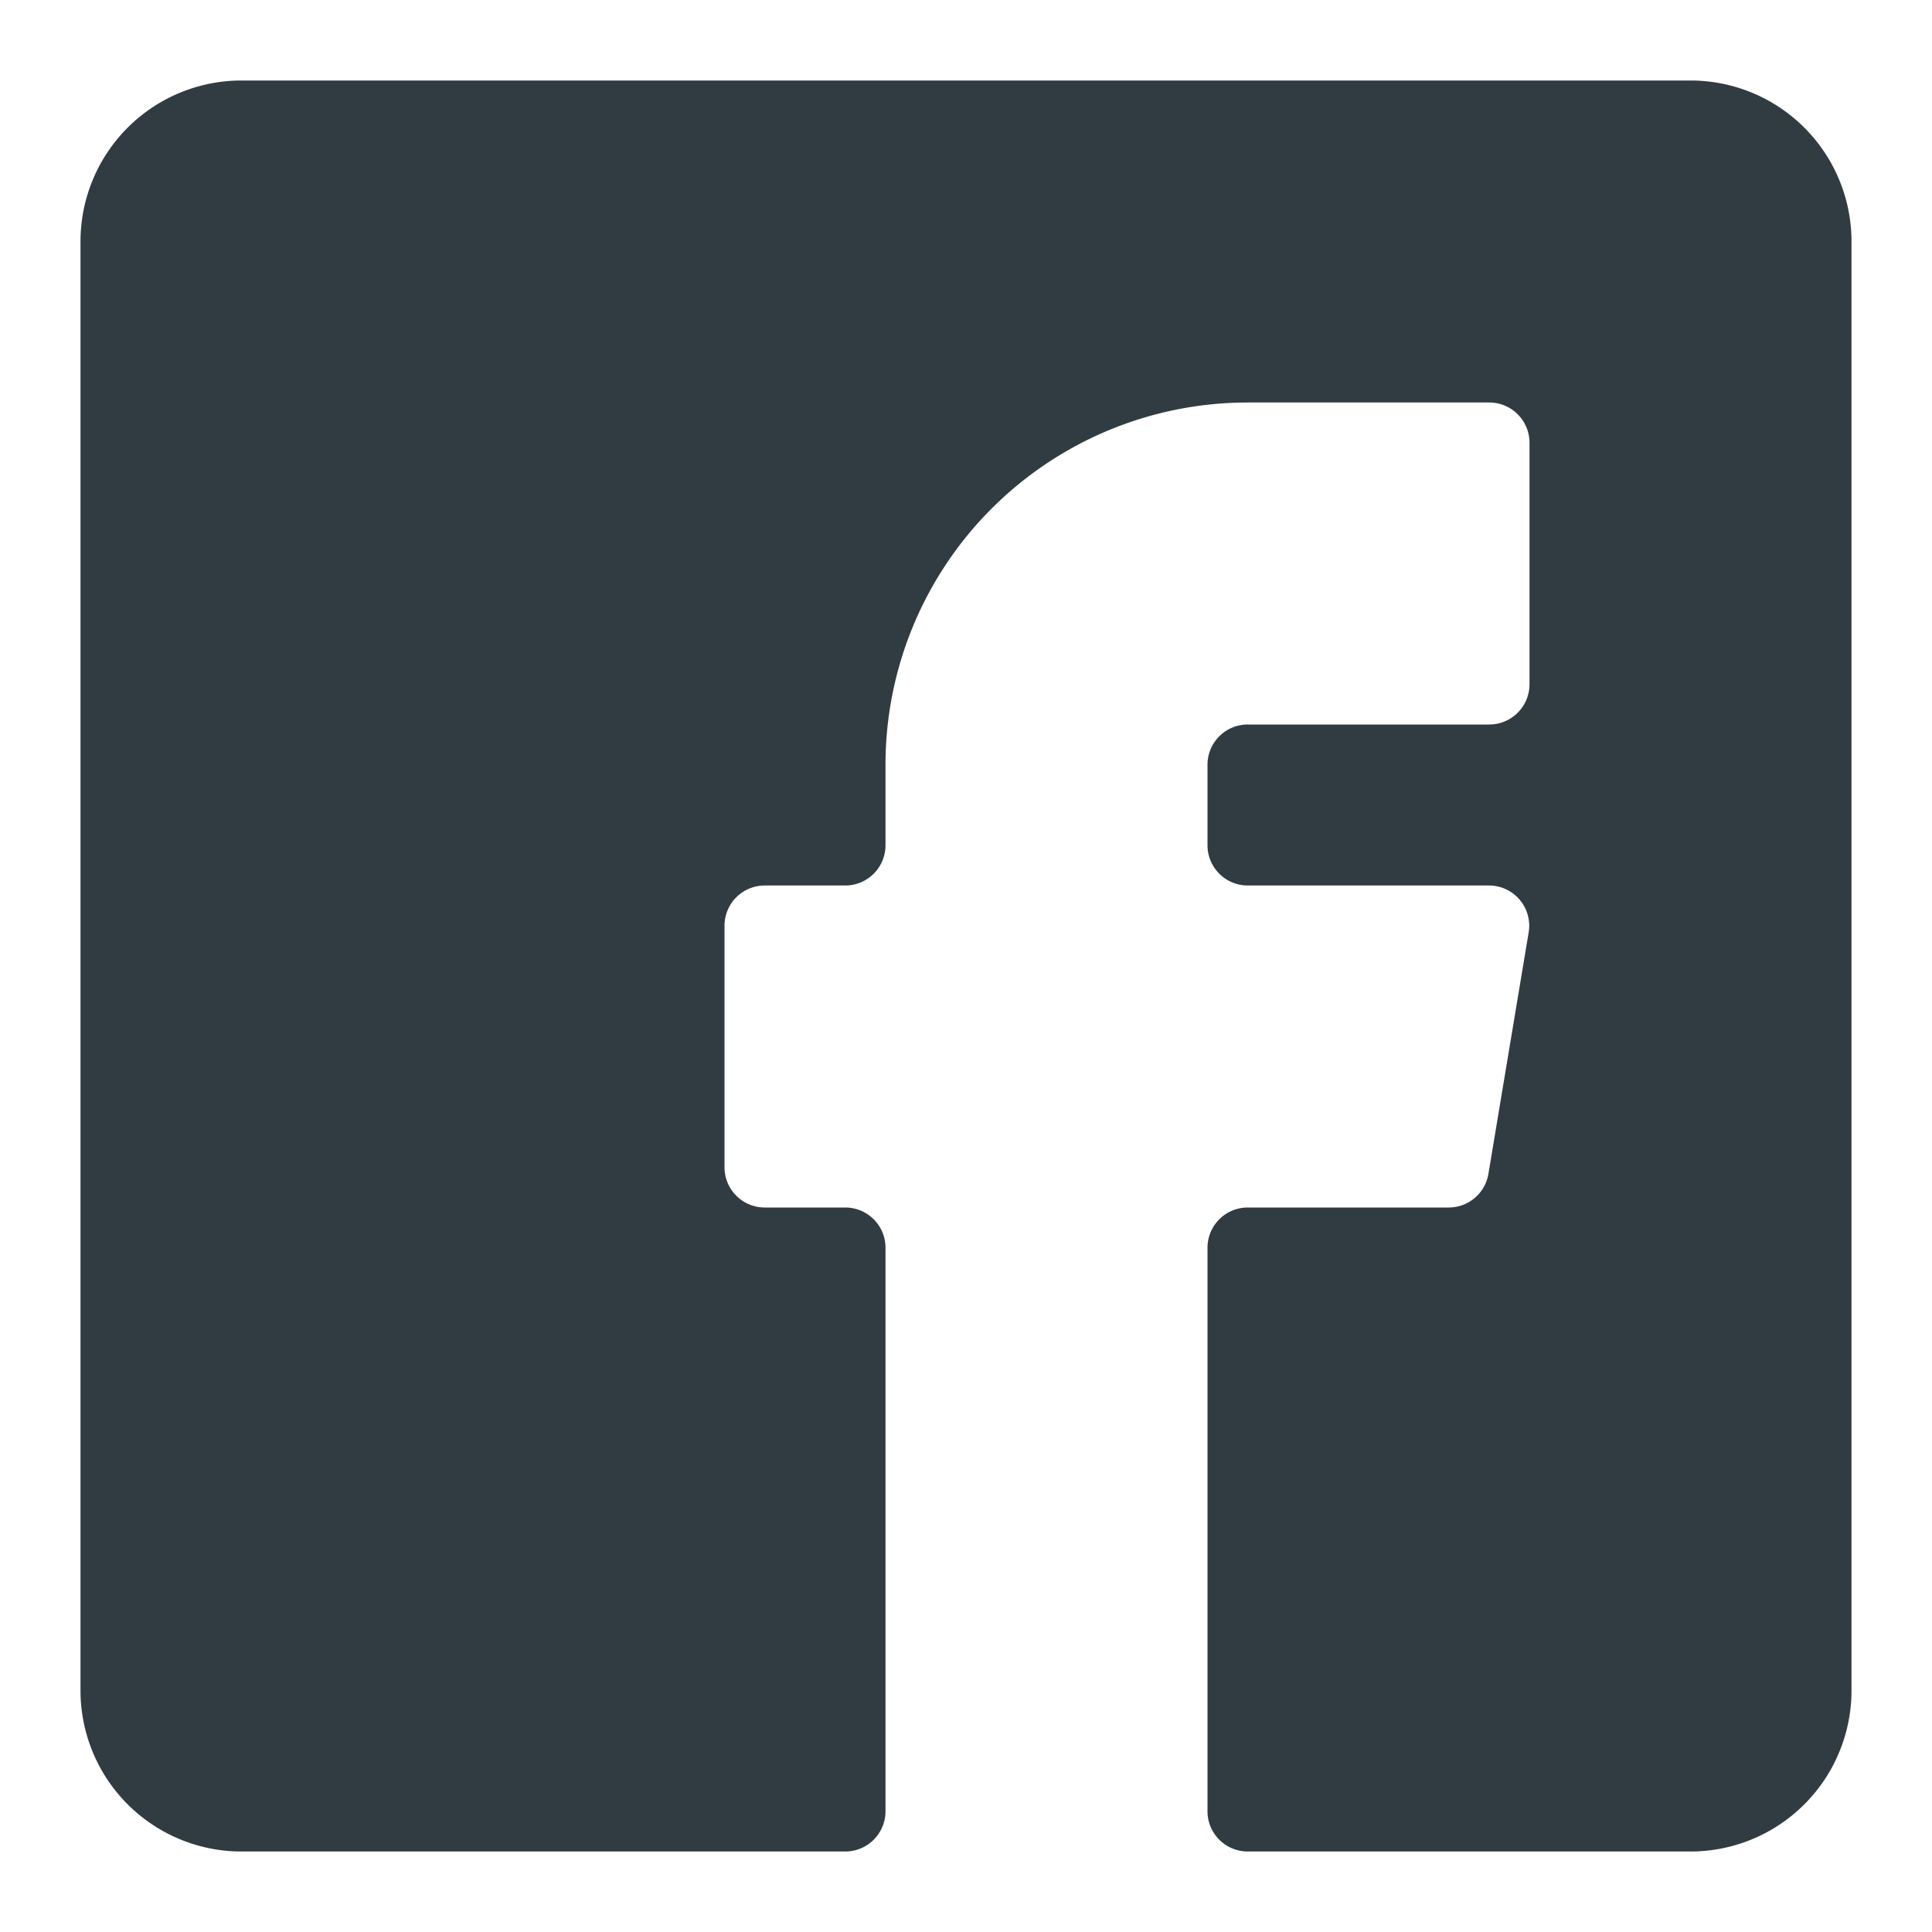
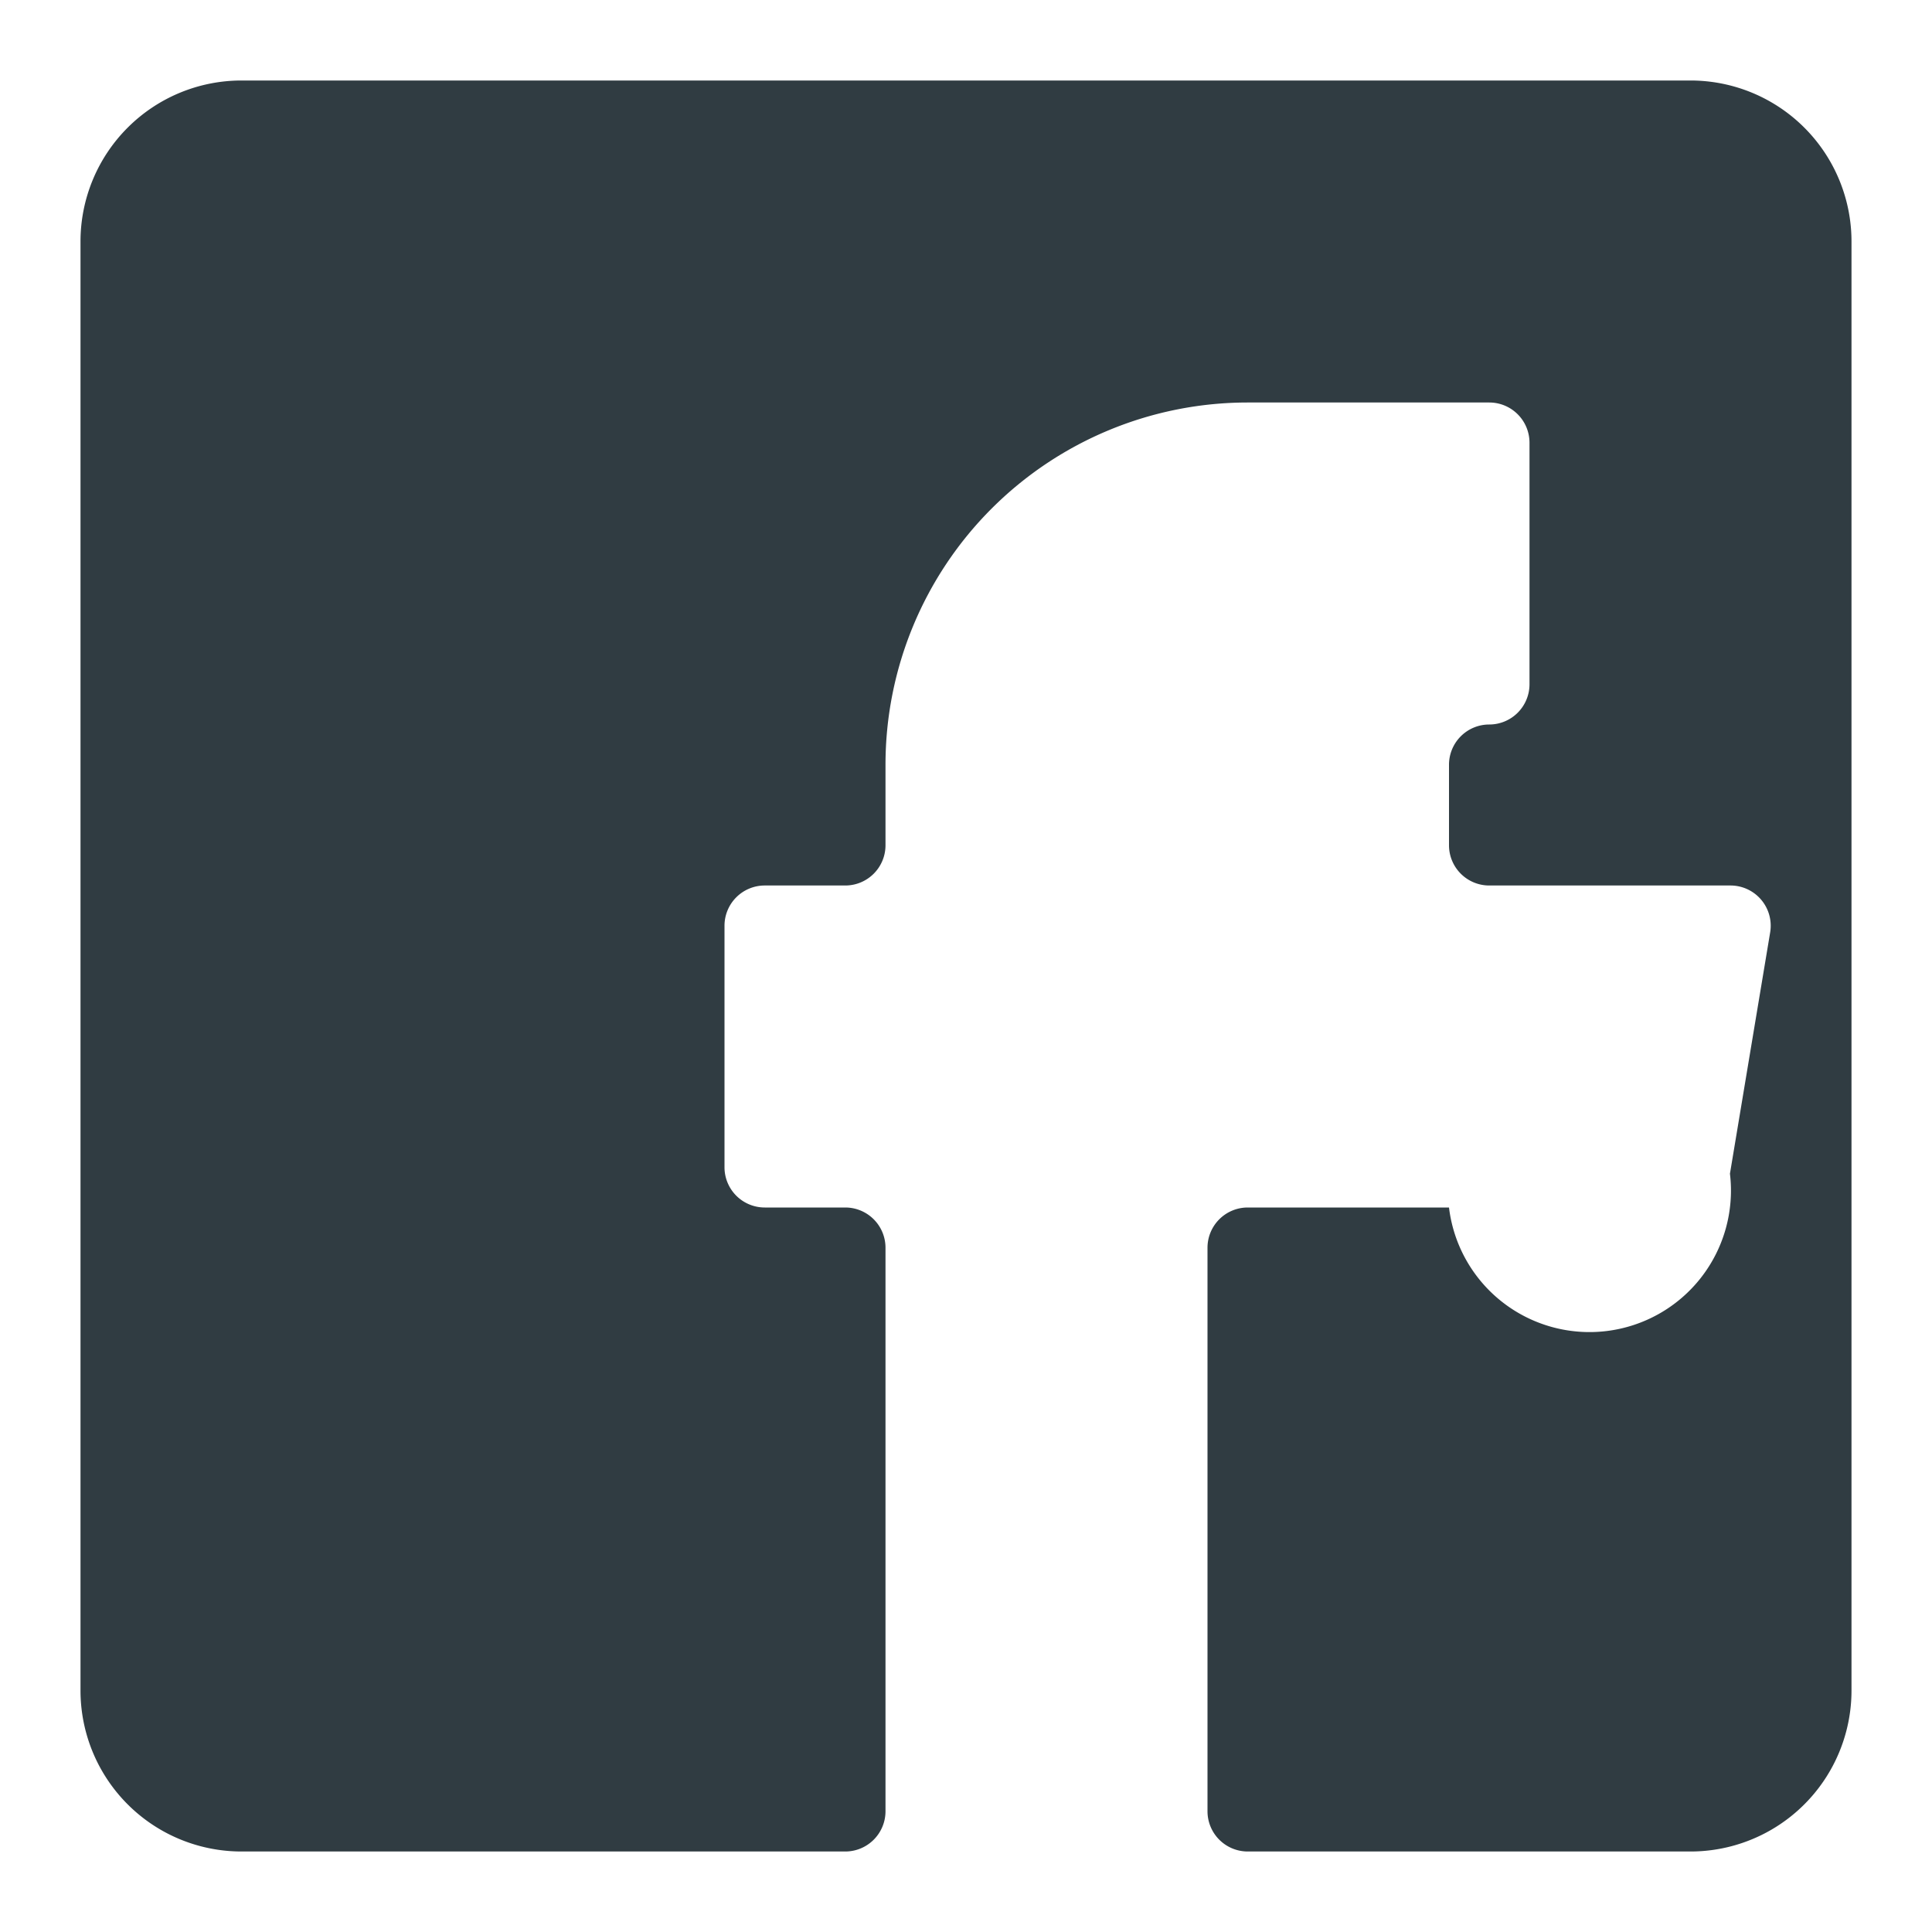
<svg xmlns="http://www.w3.org/2000/svg" viewBox="0 0 24 24" id="facebook">
-   <path fill="#303c42" d="M21 1H3a2 2 0 0 0-2 2v18a2 2 0 0 0 2 2h7.5a.5.5 0 0 0 .5-.5v-7a.5.5 0 0 0-.5-.5h-1a.5.5 0 0 1-.5-.5v-3a.5.5 0 0 1 .5-.5h1a.5.5 0 0 0 .5-.5v-1A4.5 4.5 0 0 1 15.5 5h3a.5.5 0 0 1 .5.5v3a.5.5 0 0 1-.5.5h-3a.5.5 0 0 0-.5.5v1a.5.5 0 0 0 .5.5h3a.5.5 0 0 1 .49.58l-.5 3A.5.5 0 0 1 18 15h-2.5a.5.5 0 0 0-.5.5v7a.5.5 0 0 0 .5.5H21a2 2 0 0 0 2-2V3a2 2 0 0 0-2-2Z" />
+   <path fill="#303c42" d="M21 1H3a2 2 0 0 0-2 2v18a2 2 0 0 0 2 2h7.5a.5.5 0 0 0 .5-.5v-7a.5.5 0 0 0-.5-.5h-1a.5.5 0 0 1-.5-.5v-3a.5.5 0 0 1 .5-.5h1a.5.5 0 0 0 .5-.5v-1A4.5 4.5 0 0 1 15.5 5h3a.5.5 0 0 1 .5.5v3a.5.5 0 0 1-.5.5a.5.5 0 0 0-.5.5v1a.5.5 0 0 0 .5.5h3a.5.5 0 0 1 .49.58l-.5 3A.5.5 0 0 1 18 15h-2.5a.5.5 0 0 0-.5.5v7a.5.5 0 0 0 .5.5H21a2 2 0 0 0 2-2V3a2 2 0 0 0-2-2Z" />
</svg>